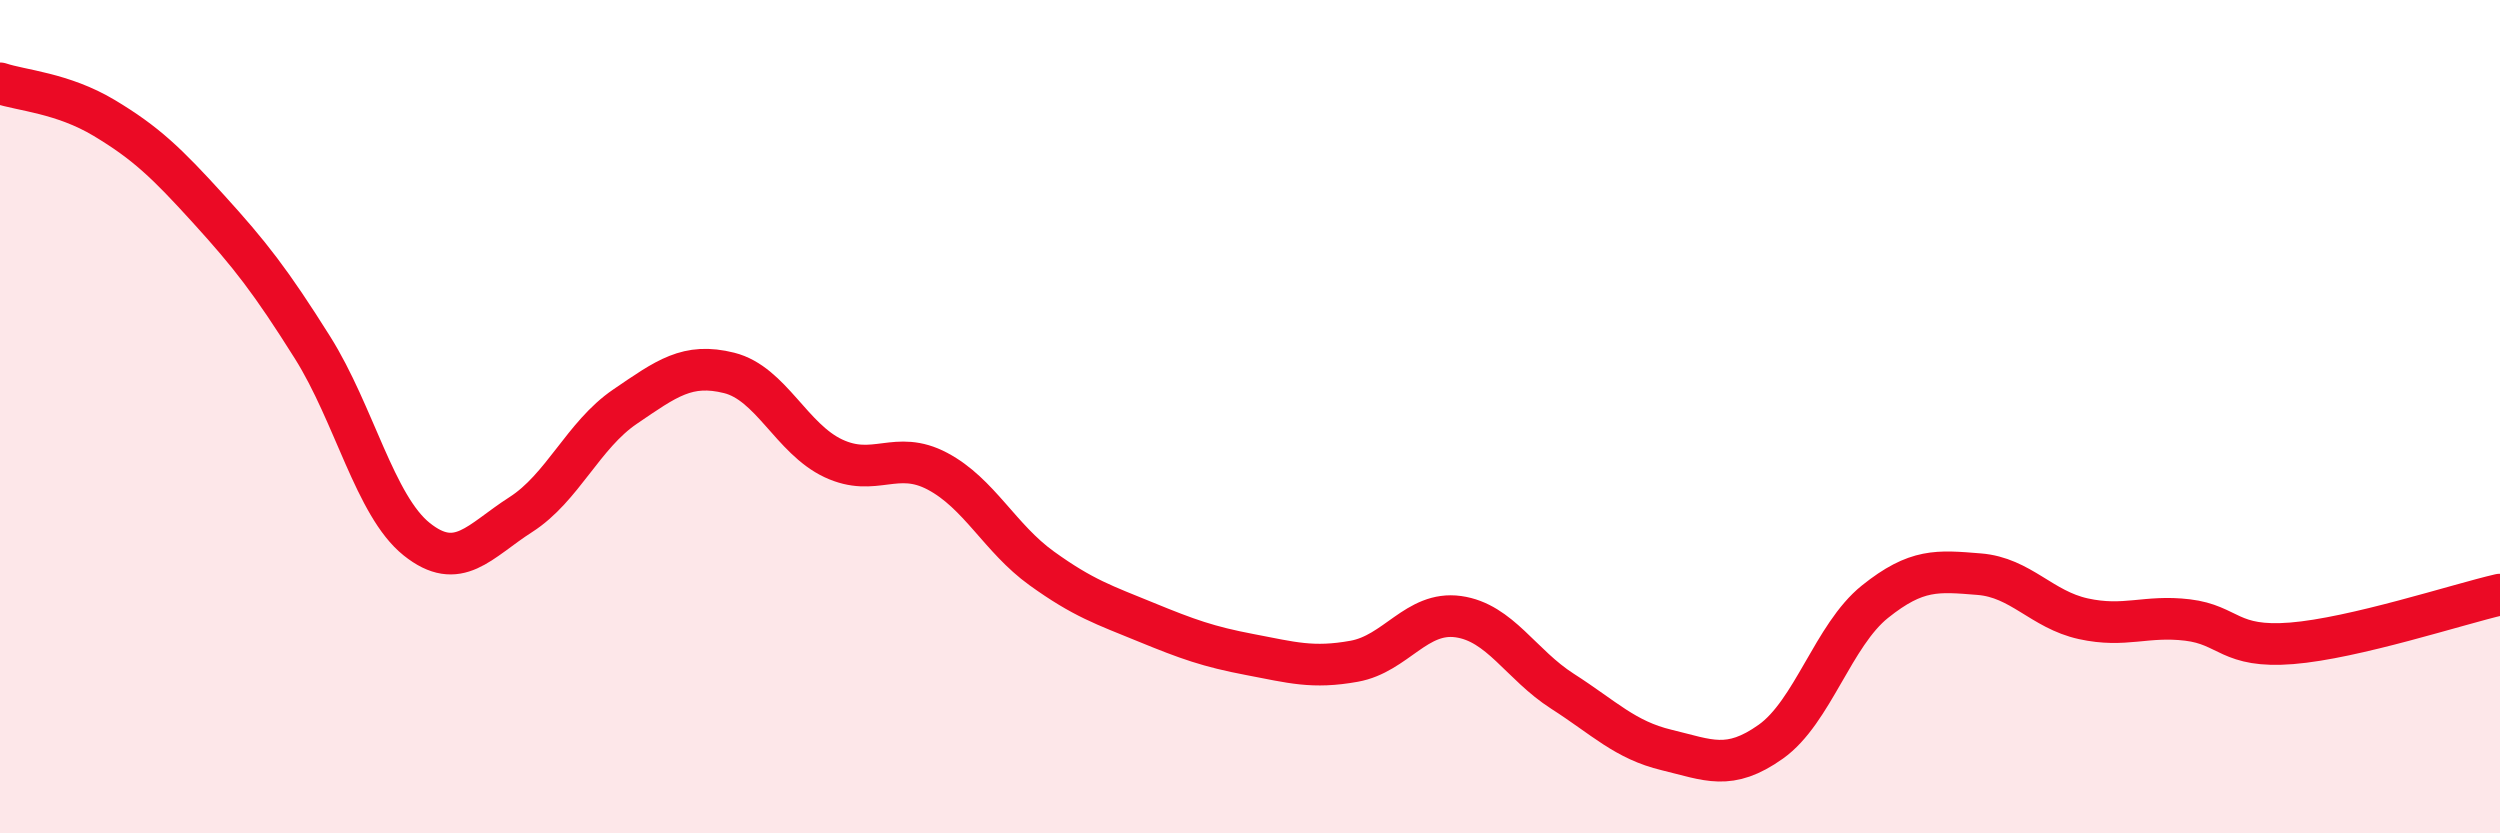
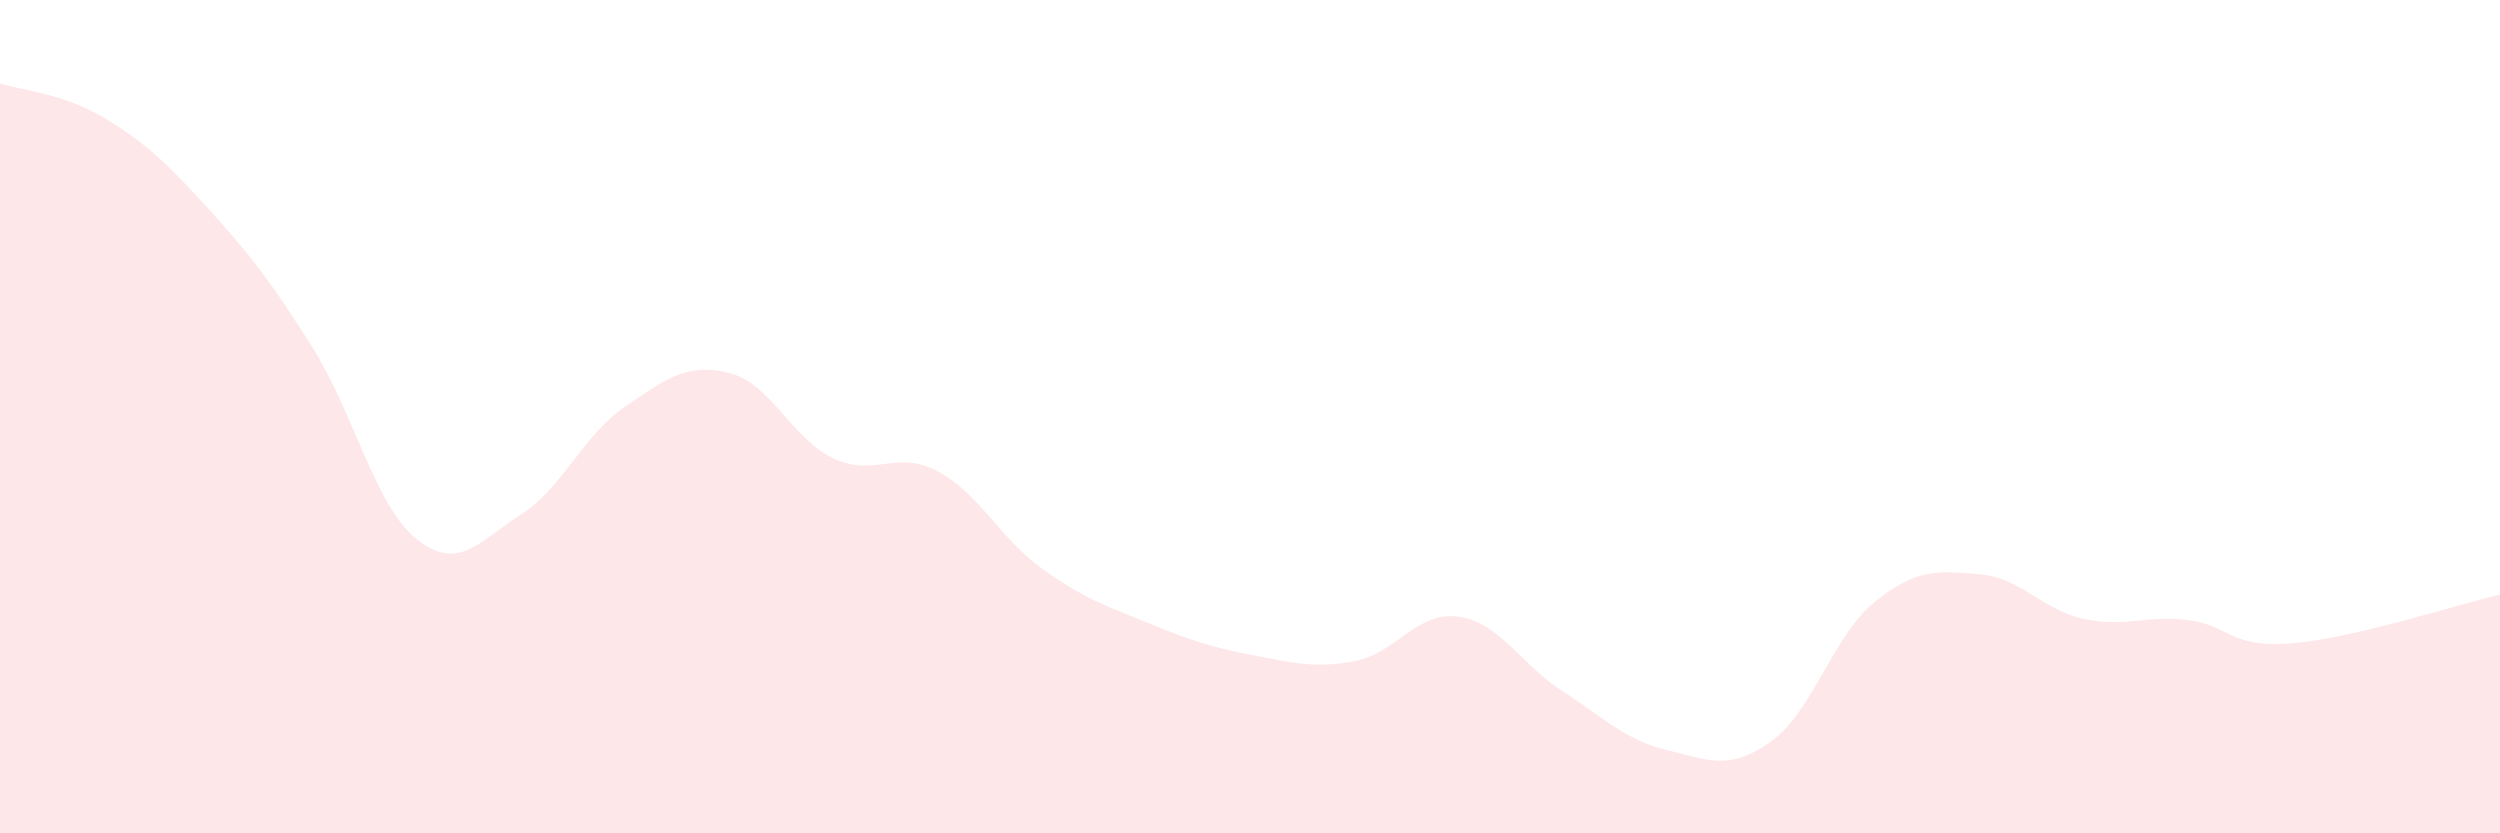
<svg xmlns="http://www.w3.org/2000/svg" width="60" height="20" viewBox="0 0 60 20">
  <path d="M 0,2 C 0.5,2.17 1.5,2.23 2.5,2.83 C 3.5,3.43 4,3.91 5,5.01 C 6,6.11 6.5,6.75 7.5,8.34 C 8.5,9.93 9,12.14 10,12.94 C 11,13.74 11.5,12.99 12.5,12.35 C 13.5,11.71 14,10.44 15,9.76 C 16,9.08 16.5,8.7 17.5,8.95 C 18.5,9.2 19,10.53 20,11 C 21,11.47 21.5,10.78 22.5,11.31 C 23.5,11.84 24,12.92 25,13.64 C 26,14.36 26.5,14.52 27.5,14.93 C 28.5,15.34 29,15.52 30,15.71 C 31,15.9 31.5,16.05 32.5,15.87 C 33.5,15.69 34,14.66 35,14.8 C 36,14.94 36.5,15.95 37.5,16.59 C 38.5,17.23 39,17.76 40,18 C 41,18.24 41.5,18.51 42.5,17.8 C 43.5,17.09 44,15.24 45,14.44 C 46,13.64 46.5,13.7 47.5,13.78 C 48.5,13.86 49,14.63 50,14.85 C 51,15.07 51.5,14.76 52.5,14.88 C 53.5,15 53.5,15.56 55,15.44 C 56.5,15.32 59,14.5 60,14.27L60 20L0 20Z" fill="#EB0A25" opacity="0.1" stroke-linecap="round" stroke-linejoin="round" />
-   <path d="M 0,2 C 0.5,2.17 1.5,2.23 2.5,2.83 C 3.5,3.43 4,3.91 5,5.01 C 6,6.11 6.5,6.75 7.5,8.34 C 8.5,9.93 9,12.14 10,12.94 C 11,13.74 11.5,12.99 12.5,12.35 C 13.5,11.71 14,10.44 15,9.76 C 16,9.08 16.5,8.7 17.5,8.95 C 18.5,9.2 19,10.53 20,11 C 21,11.47 21.5,10.78 22.5,11.31 C 23.5,11.84 24,12.92 25,13.64 C 26,14.36 26.5,14.52 27.5,14.93 C 28.5,15.34 29,15.52 30,15.71 C 31,15.9 31.5,16.05 32.5,15.87 C 33.5,15.69 34,14.66 35,14.8 C 36,14.94 36.5,15.95 37.5,16.59 C 38.5,17.23 39,17.76 40,18 C 41,18.24 41.5,18.51 42.5,17.8 C 43.5,17.09 44,15.24 45,14.44 C 46,13.64 46.5,13.7 47.5,13.78 C 48.5,13.86 49,14.63 50,14.85 C 51,15.07 51.5,14.76 52.5,14.88 C 53.5,15 53.5,15.56 55,15.44 C 56.5,15.32 59,14.5 60,14.27" stroke="#EB0A25" stroke-width="1" fill="none" stroke-linecap="round" stroke-linejoin="round" />
</svg>